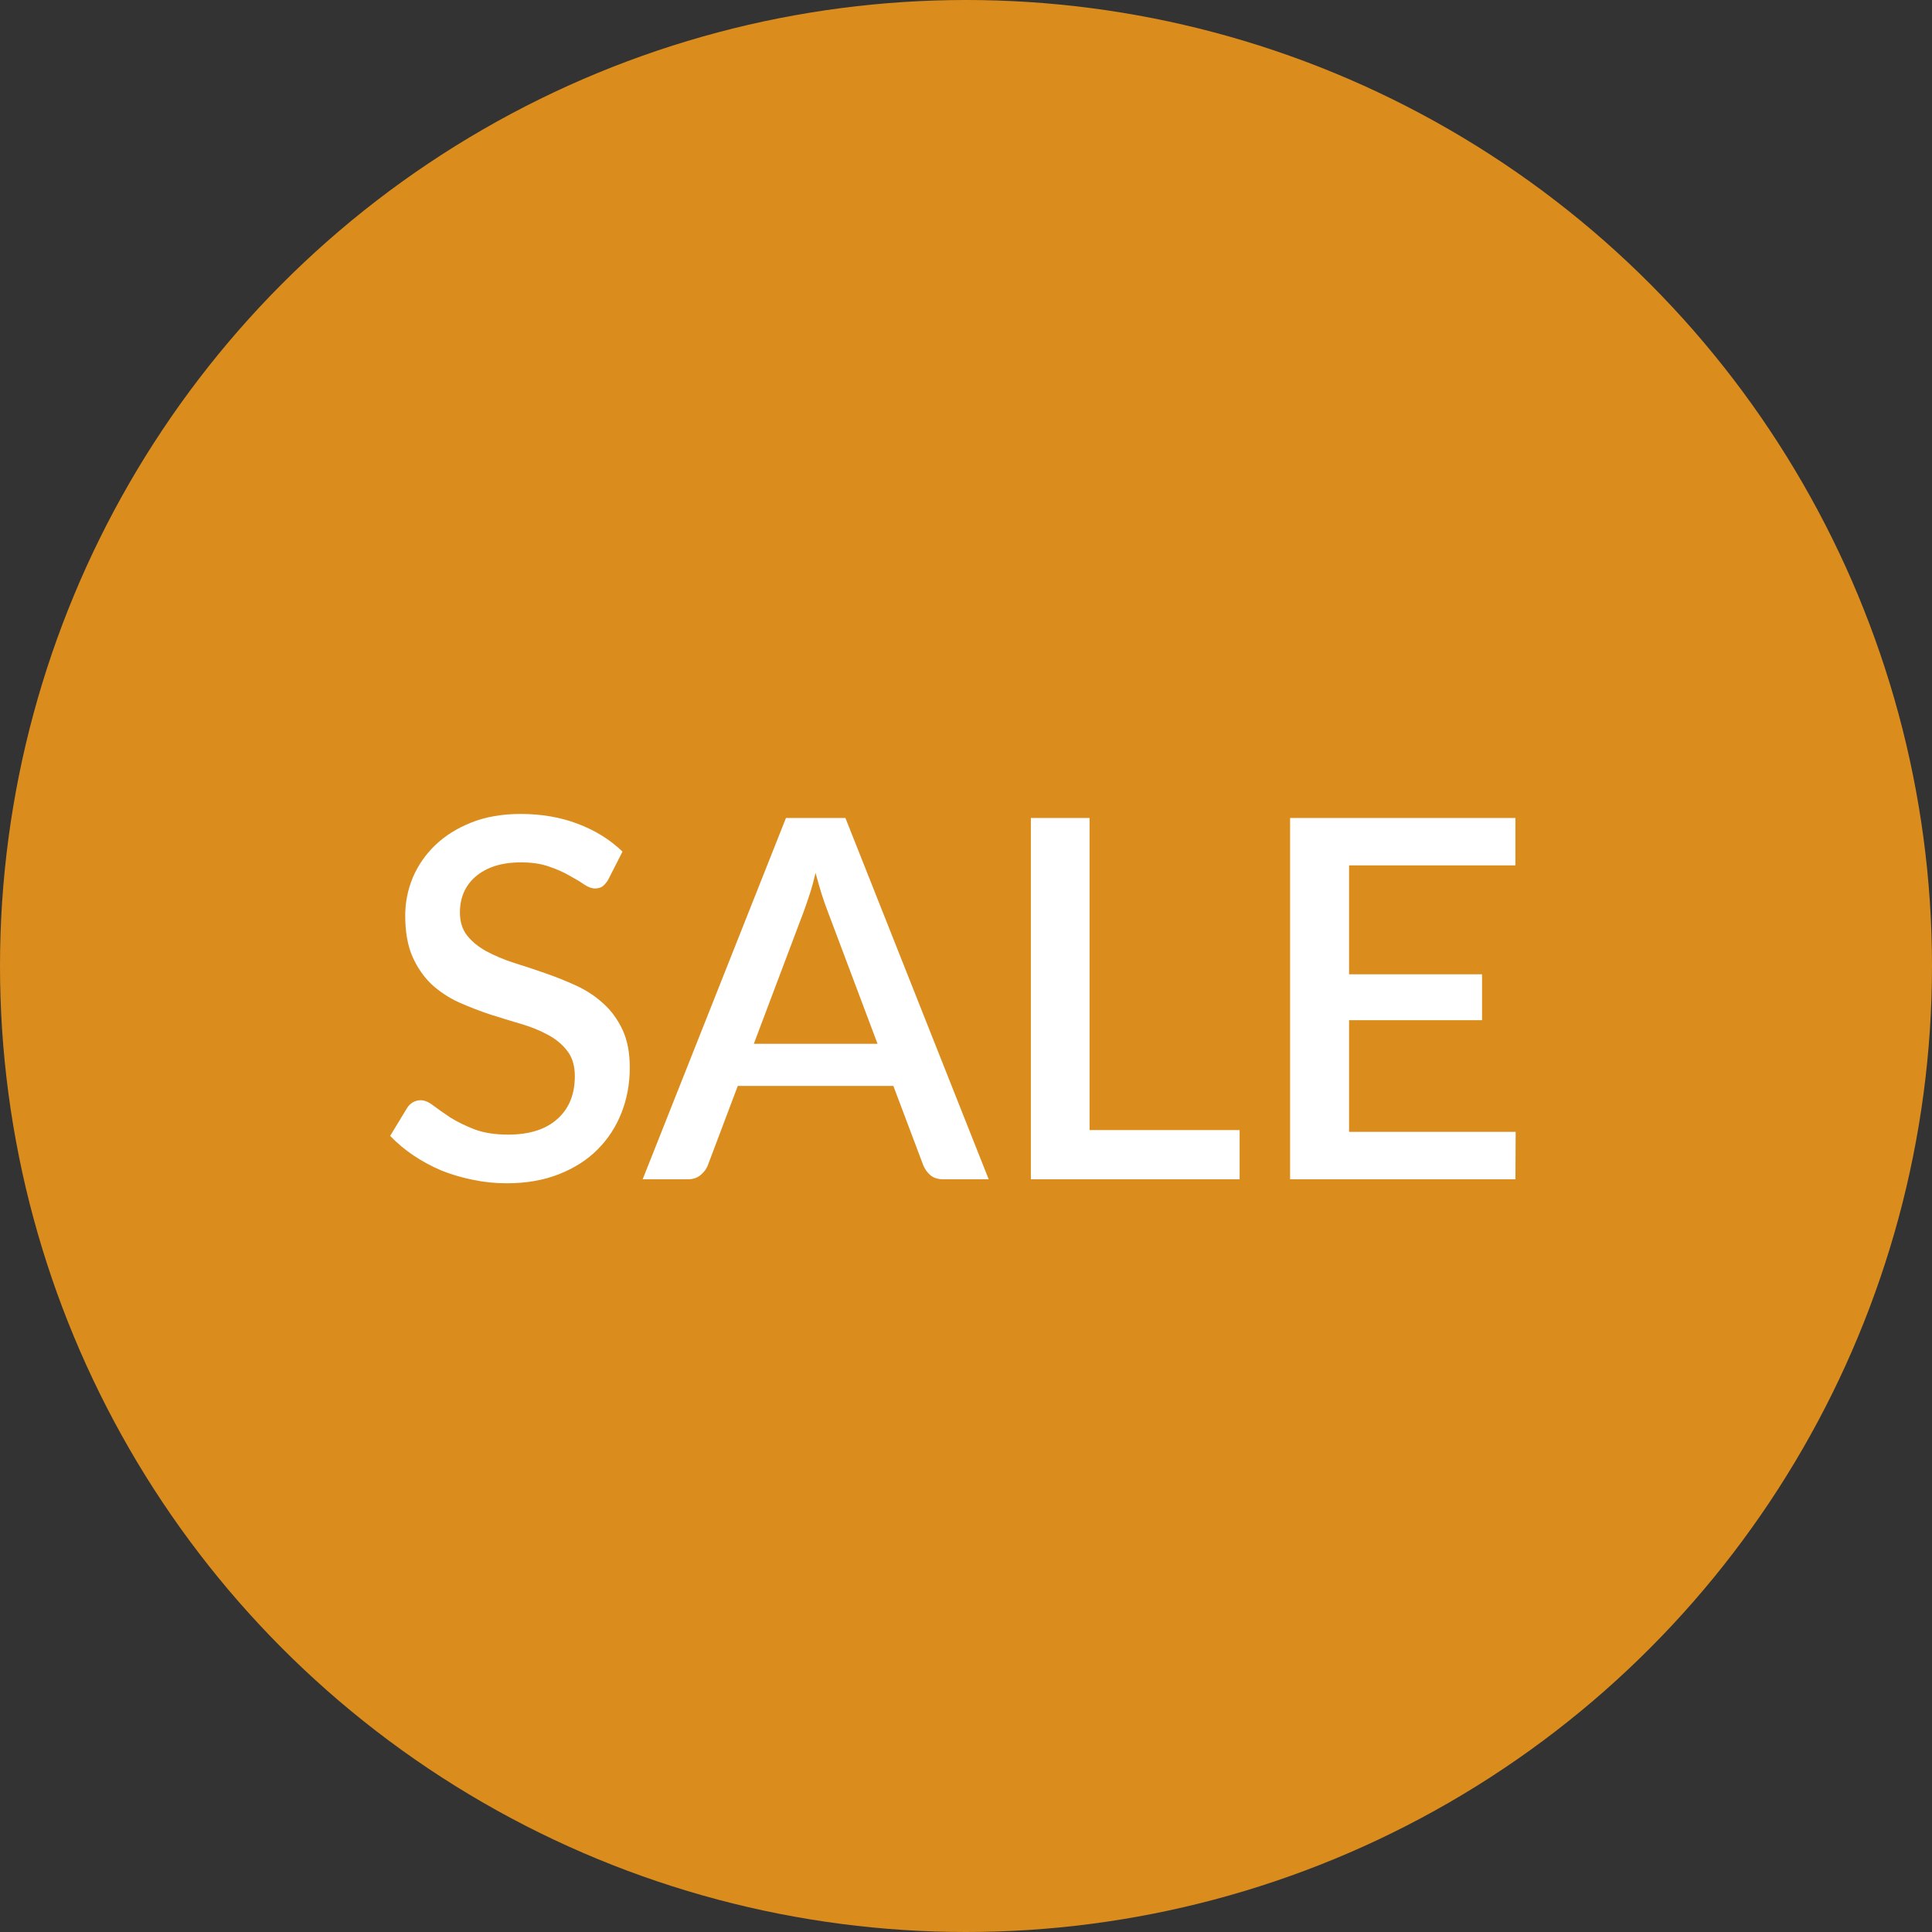
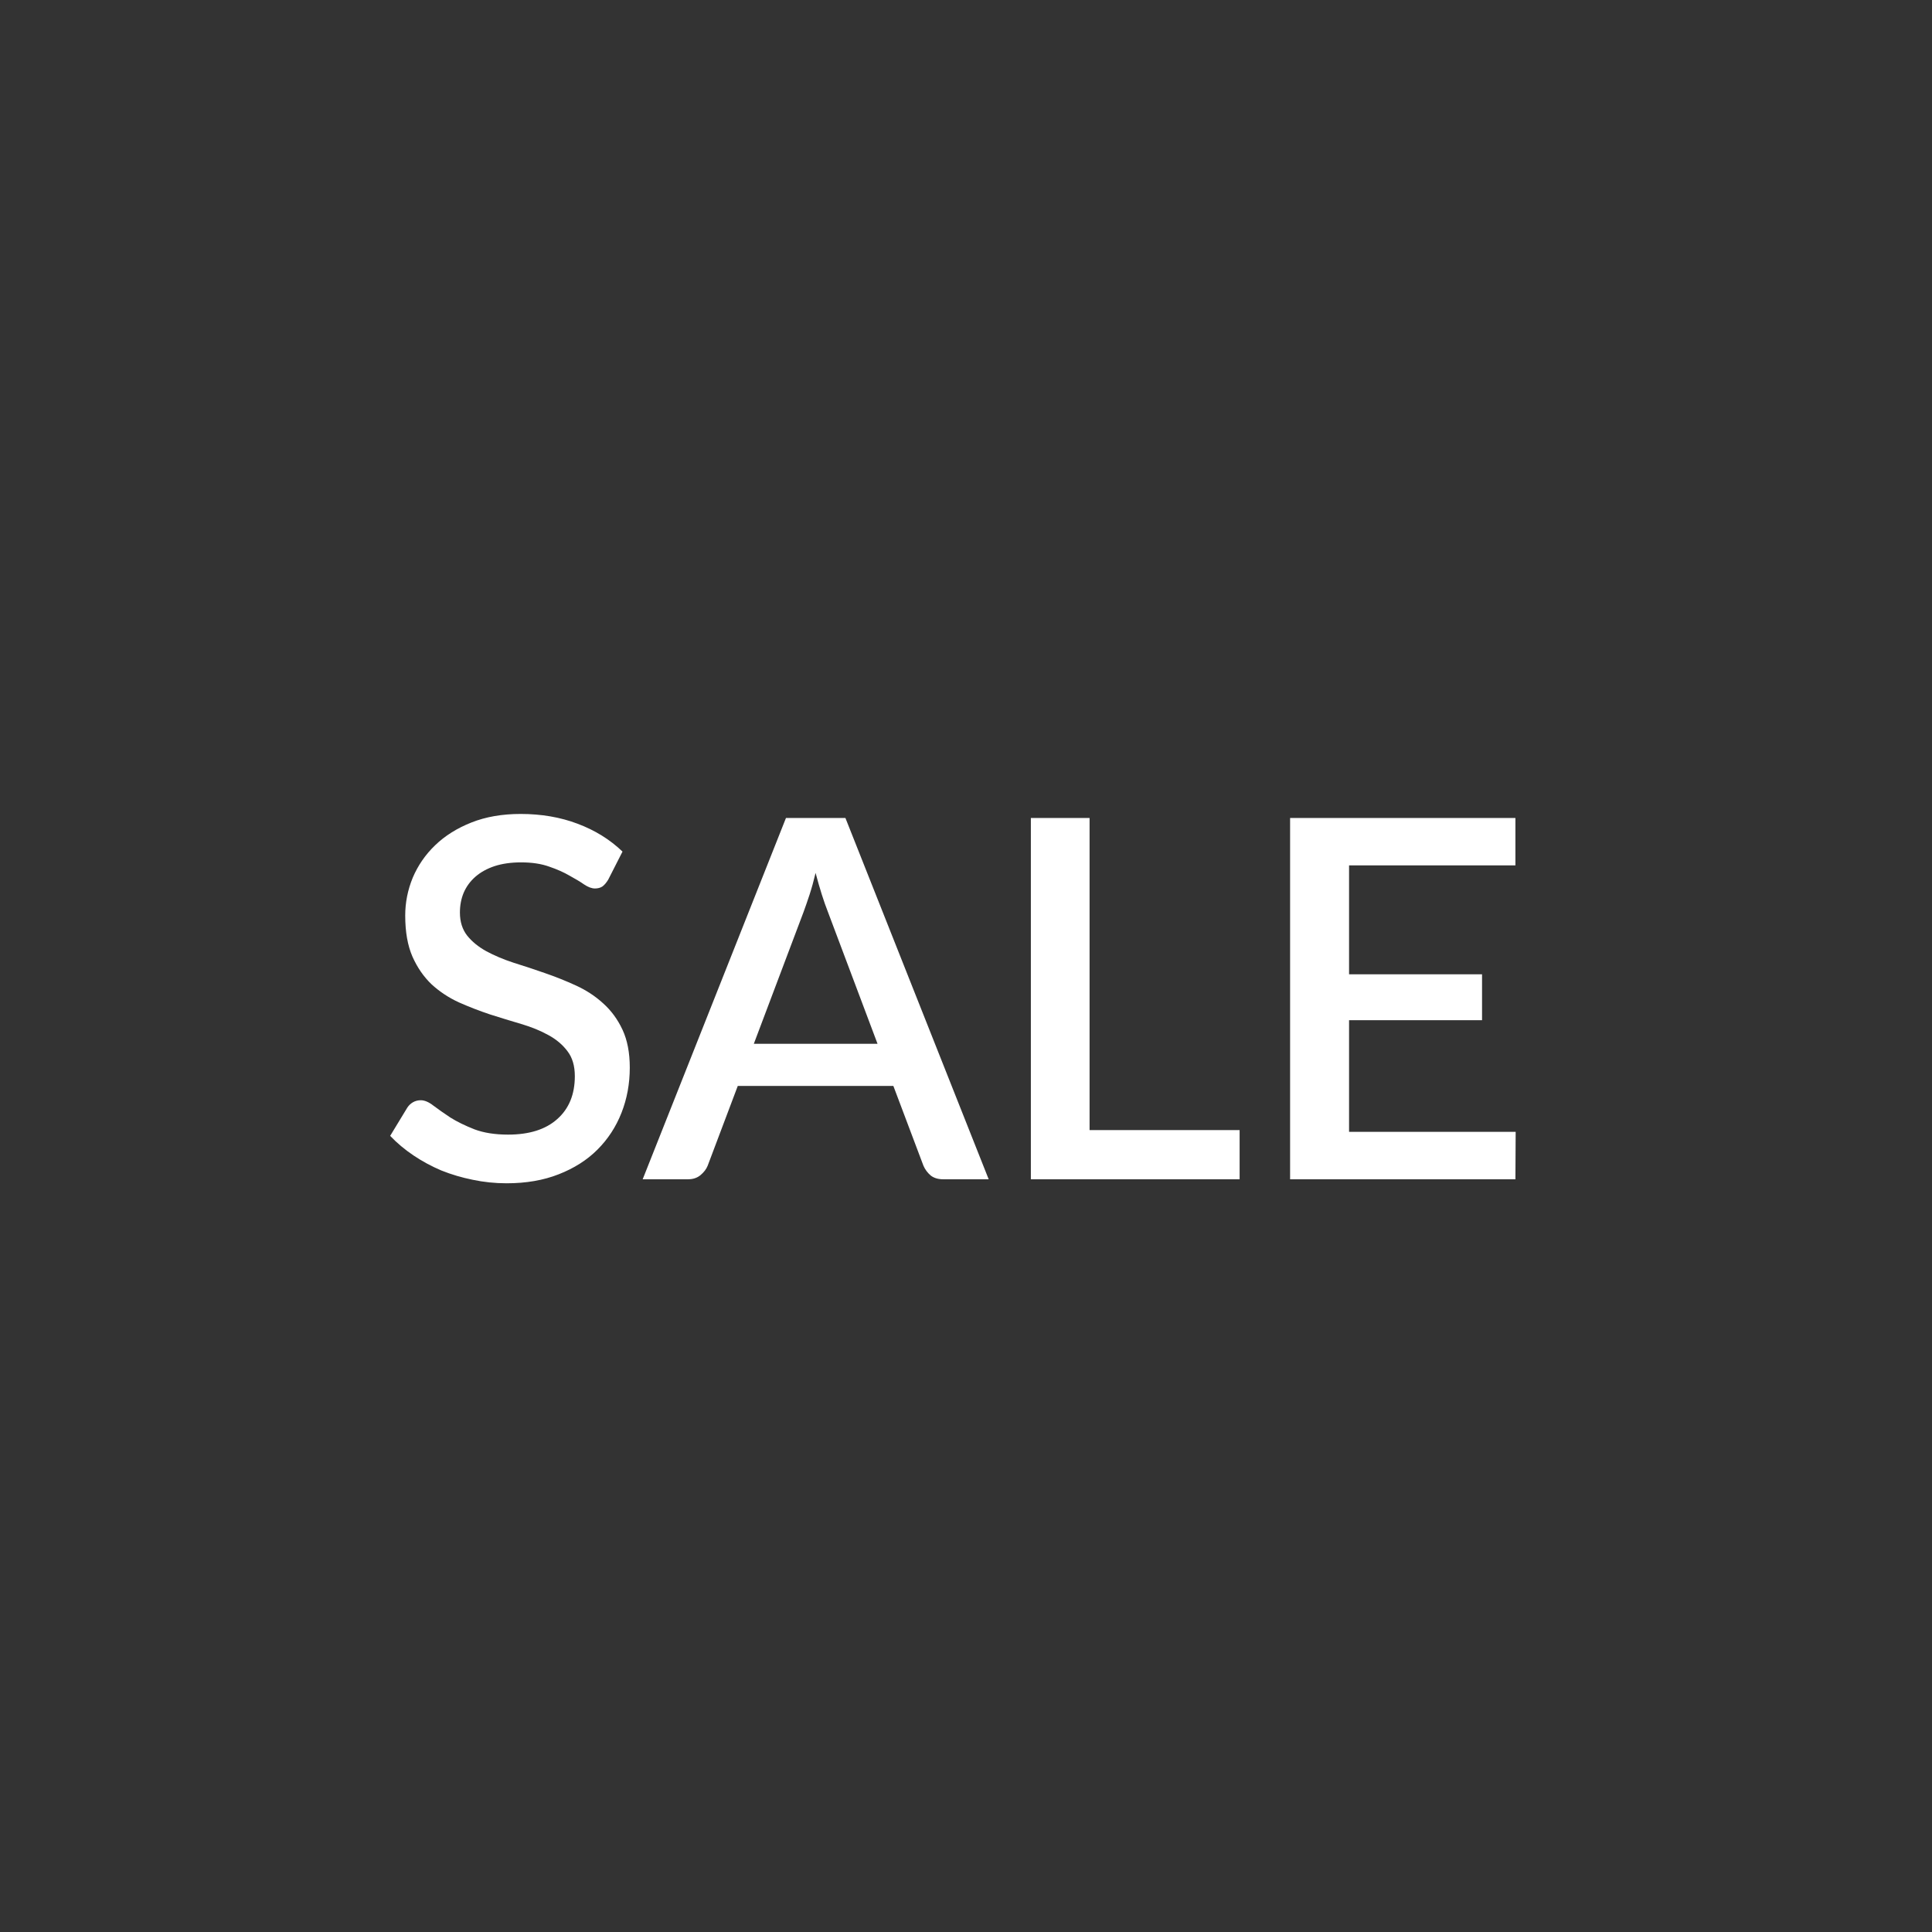
<svg xmlns="http://www.w3.org/2000/svg" width="77" height="77" viewBox="0 0 77 77" fill="none">
  <rect x="0" y="0" width="77" height="77" fill="#333333" stroke="none" />
-   <circle cx="38.5" cy="38.5" r="38.5" fill="#DA8C1D" />
  <path d="M24.24 35.06C24.167 35.18 24.09 35.27 24.01 35.33C23.93 35.383 23.83 35.41 23.71 35.41C23.583 35.41 23.44 35.357 23.28 35.25C23.127 35.143 22.933 35.027 22.7 34.9C22.473 34.767 22.203 34.647 21.89 34.54C21.577 34.427 21.203 34.37 20.77 34.37C20.37 34.37 20.017 34.42 19.71 34.52C19.41 34.62 19.157 34.76 18.95 34.94C18.743 35.12 18.587 35.333 18.48 35.58C18.38 35.82 18.33 36.083 18.33 36.37C18.33 36.737 18.427 37.043 18.62 37.29C18.813 37.53 19.067 37.737 19.38 37.91C19.7 38.083 20.063 38.237 20.47 38.37C20.877 38.497 21.29 38.633 21.71 38.78C22.137 38.927 22.553 39.093 22.96 39.28C23.367 39.467 23.727 39.703 24.04 39.99C24.36 40.277 24.617 40.627 24.81 41.04C25.003 41.453 25.1 41.957 25.1 42.55C25.1 43.19 24.99 43.79 24.77 44.35C24.55 44.91 24.23 45.4 23.81 45.82C23.397 46.233 22.883 46.56 22.27 46.8C21.663 47.04 20.97 47.16 20.19 47.16C19.73 47.16 19.28 47.113 18.84 47.02C18.407 46.933 17.99 46.81 17.59 46.65C17.197 46.483 16.827 46.283 16.48 46.05C16.133 45.817 15.823 45.557 15.55 45.27L16.23 44.15C16.29 44.057 16.367 43.983 16.46 43.93C16.553 43.877 16.657 43.85 16.77 43.85C16.923 43.85 17.093 43.923 17.28 44.07C17.467 44.21 17.69 44.367 17.95 44.54C18.217 44.707 18.537 44.863 18.91 45.01C19.283 45.15 19.73 45.22 20.25 45.22C21.097 45.22 21.75 45.013 22.21 44.6C22.677 44.187 22.91 43.617 22.91 42.89C22.91 42.483 22.813 42.153 22.62 41.9C22.427 41.64 22.17 41.423 21.85 41.25C21.537 41.077 21.177 40.93 20.77 40.81C20.363 40.69 19.95 40.563 19.53 40.43C19.11 40.29 18.697 40.13 18.29 39.95C17.883 39.763 17.52 39.523 17.2 39.23C16.887 38.93 16.633 38.563 16.44 38.13C16.247 37.69 16.15 37.143 16.15 36.49C16.15 35.97 16.25 35.467 16.45 34.98C16.657 34.493 16.953 34.063 17.34 33.69C17.733 33.31 18.217 33.007 18.79 32.78C19.363 32.553 20.017 32.44 20.75 32.44C21.577 32.44 22.333 32.57 23.02 32.83C23.713 33.09 24.31 33.46 24.81 33.94L24.24 35.06ZM34.974 41.6L32.995 36.34C32.834 35.933 32.671 35.417 32.505 34.79C32.431 35.103 32.351 35.393 32.264 35.66C32.178 35.92 32.098 36.15 32.025 36.35L30.044 41.6H34.974ZM39.404 47H37.594C37.388 47 37.221 46.95 37.094 46.85C36.968 46.743 36.871 46.613 36.804 46.46L35.605 43.28H29.404L28.204 46.46C28.151 46.593 28.058 46.717 27.924 46.83C27.791 46.943 27.625 47 27.424 47H25.614L31.325 32.6H33.694L39.404 47ZM49.405 45.04V47H41.085V32.6H43.425V45.04H49.405ZM60.407 45.11L60.397 47H51.417V32.6H60.397V34.49H53.767V38.83H59.067V40.66H53.767V45.11H60.407Z" fill="white" />
</svg>